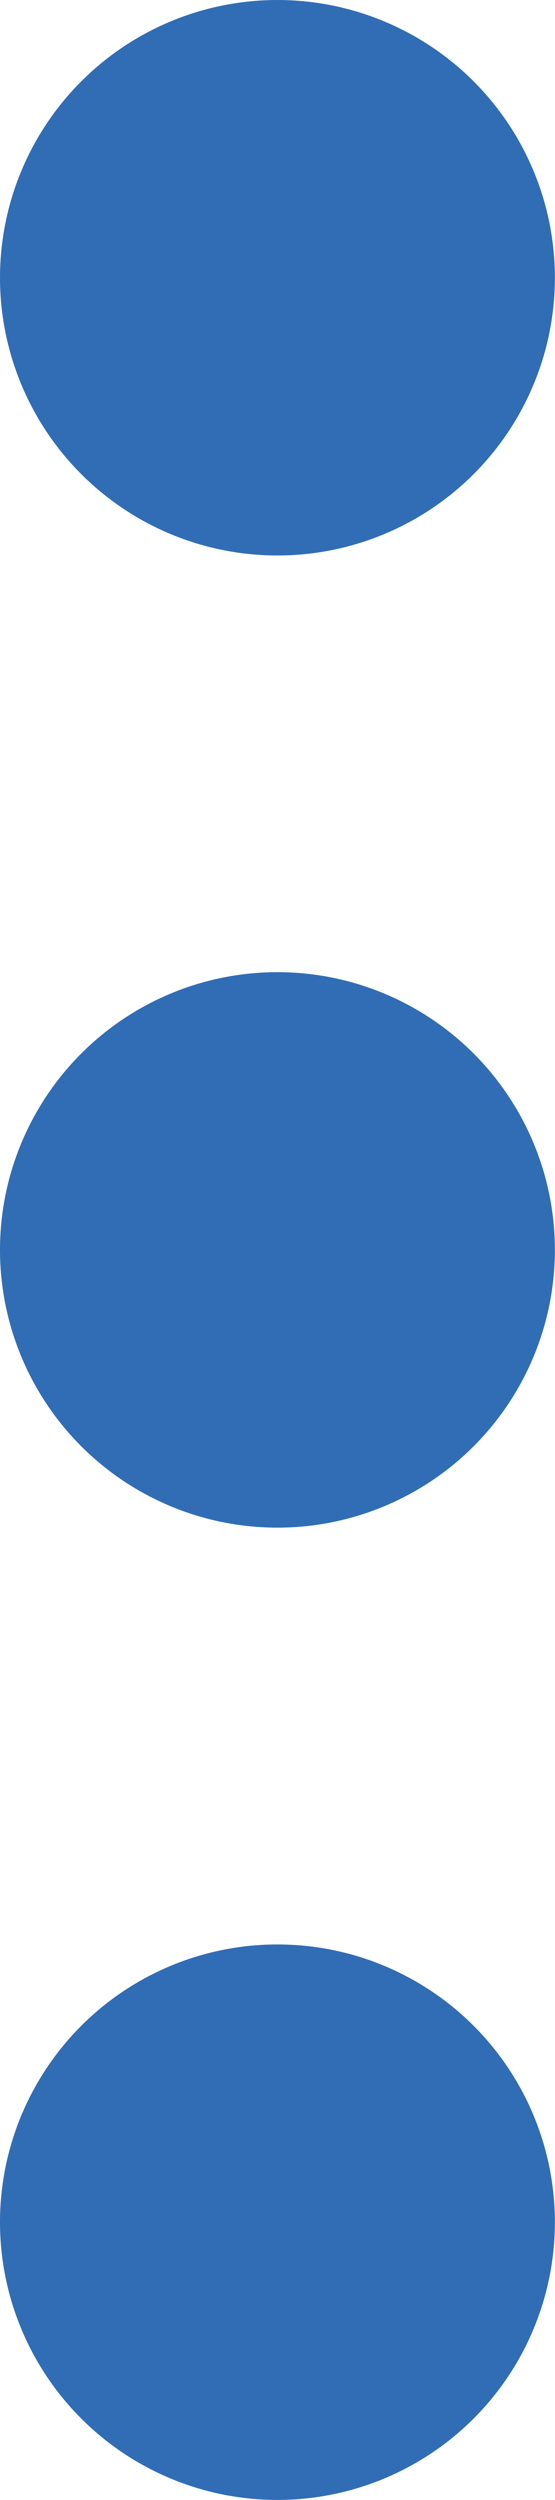
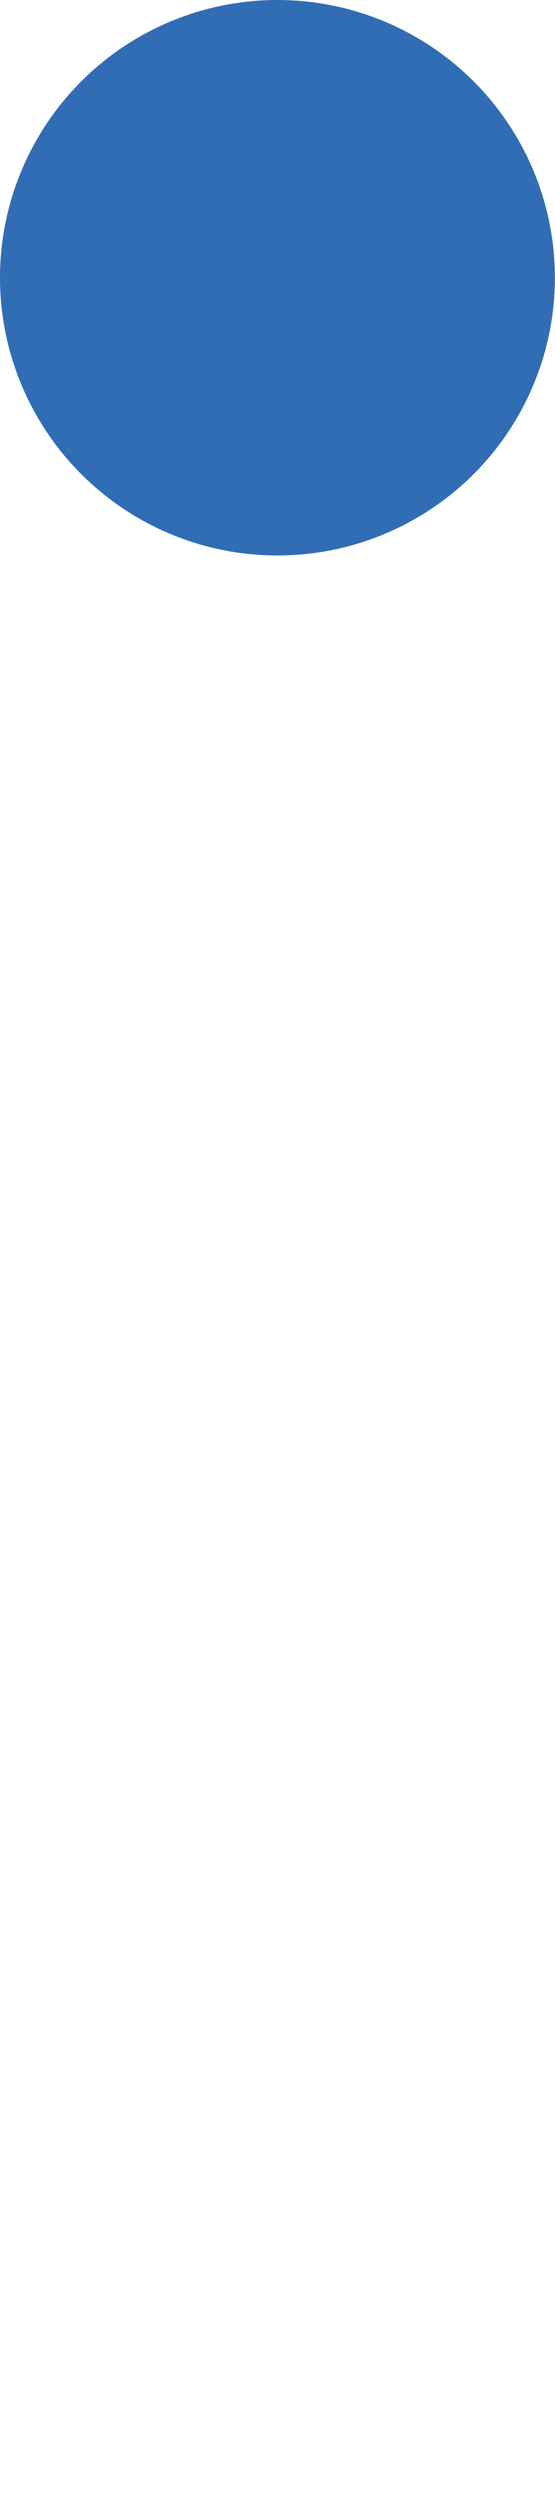
<svg xmlns="http://www.w3.org/2000/svg" width="4.795" height="21.575" viewBox="0 0 4.795 21.575">
  <g id="more_1_" data-name="more (1)" transform="translate(-149.333)">
    <g id="Group_33678" data-name="Group 33678" transform="translate(149.333 0)">
      <g id="Group_33677" data-name="Group 33677" transform="translate(0 0)">
        <circle id="Ellipse_432" data-name="Ellipse 432" cx="2.397" cy="2.397" r="2.397" fill="#306db5" />
      </g>
    </g>
    <g id="Group_33680" data-name="Group 33680" transform="translate(149.333 8.39)">
      <g id="Group_33679" data-name="Group 33679" transform="translate(0)">
-         <circle id="Ellipse_433" data-name="Ellipse 433" cx="2.397" cy="2.397" r="2.397" fill="#306db5" />
-       </g>
+         </g>
    </g>
    <g id="Group_33682" data-name="Group 33682" transform="translate(149.333 16.781)">
      <g id="Group_33681" data-name="Group 33681" transform="translate(0)">
-         <circle id="Ellipse_434" data-name="Ellipse 434" cx="2.397" cy="2.397" r="2.397" fill="#306db5" />
-       </g>
+         </g>
    </g>
  </g>
</svg>